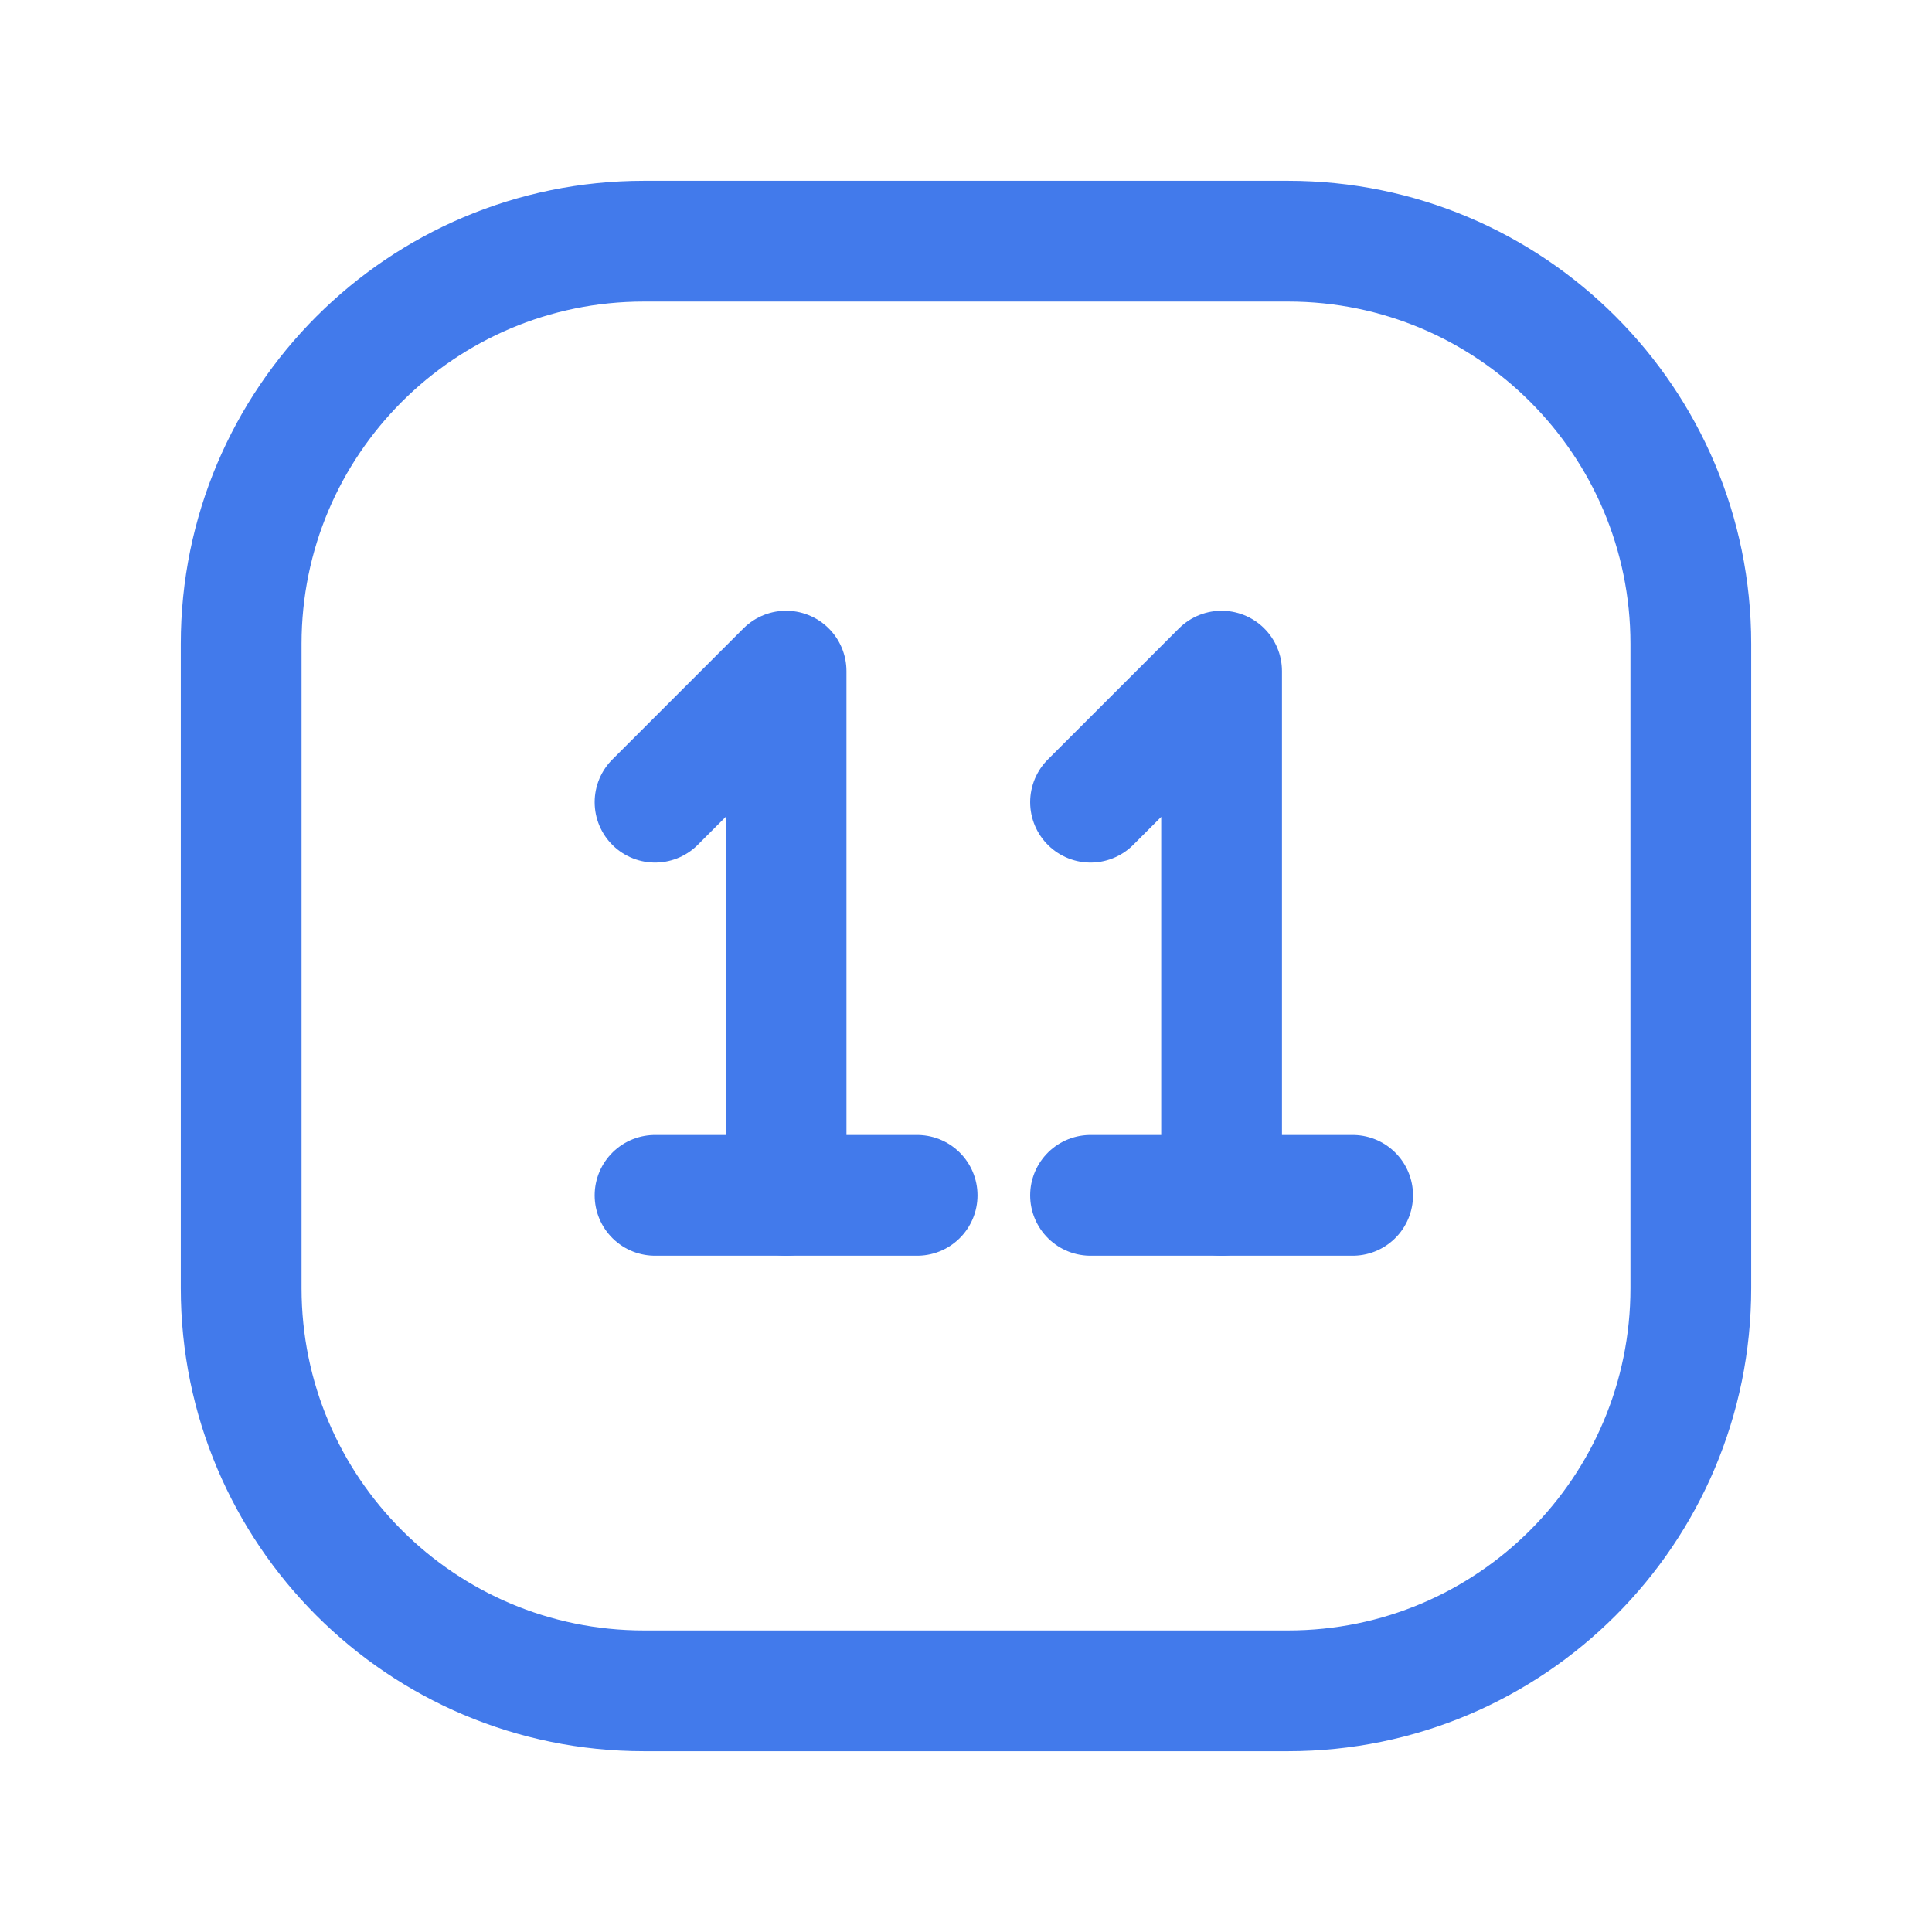
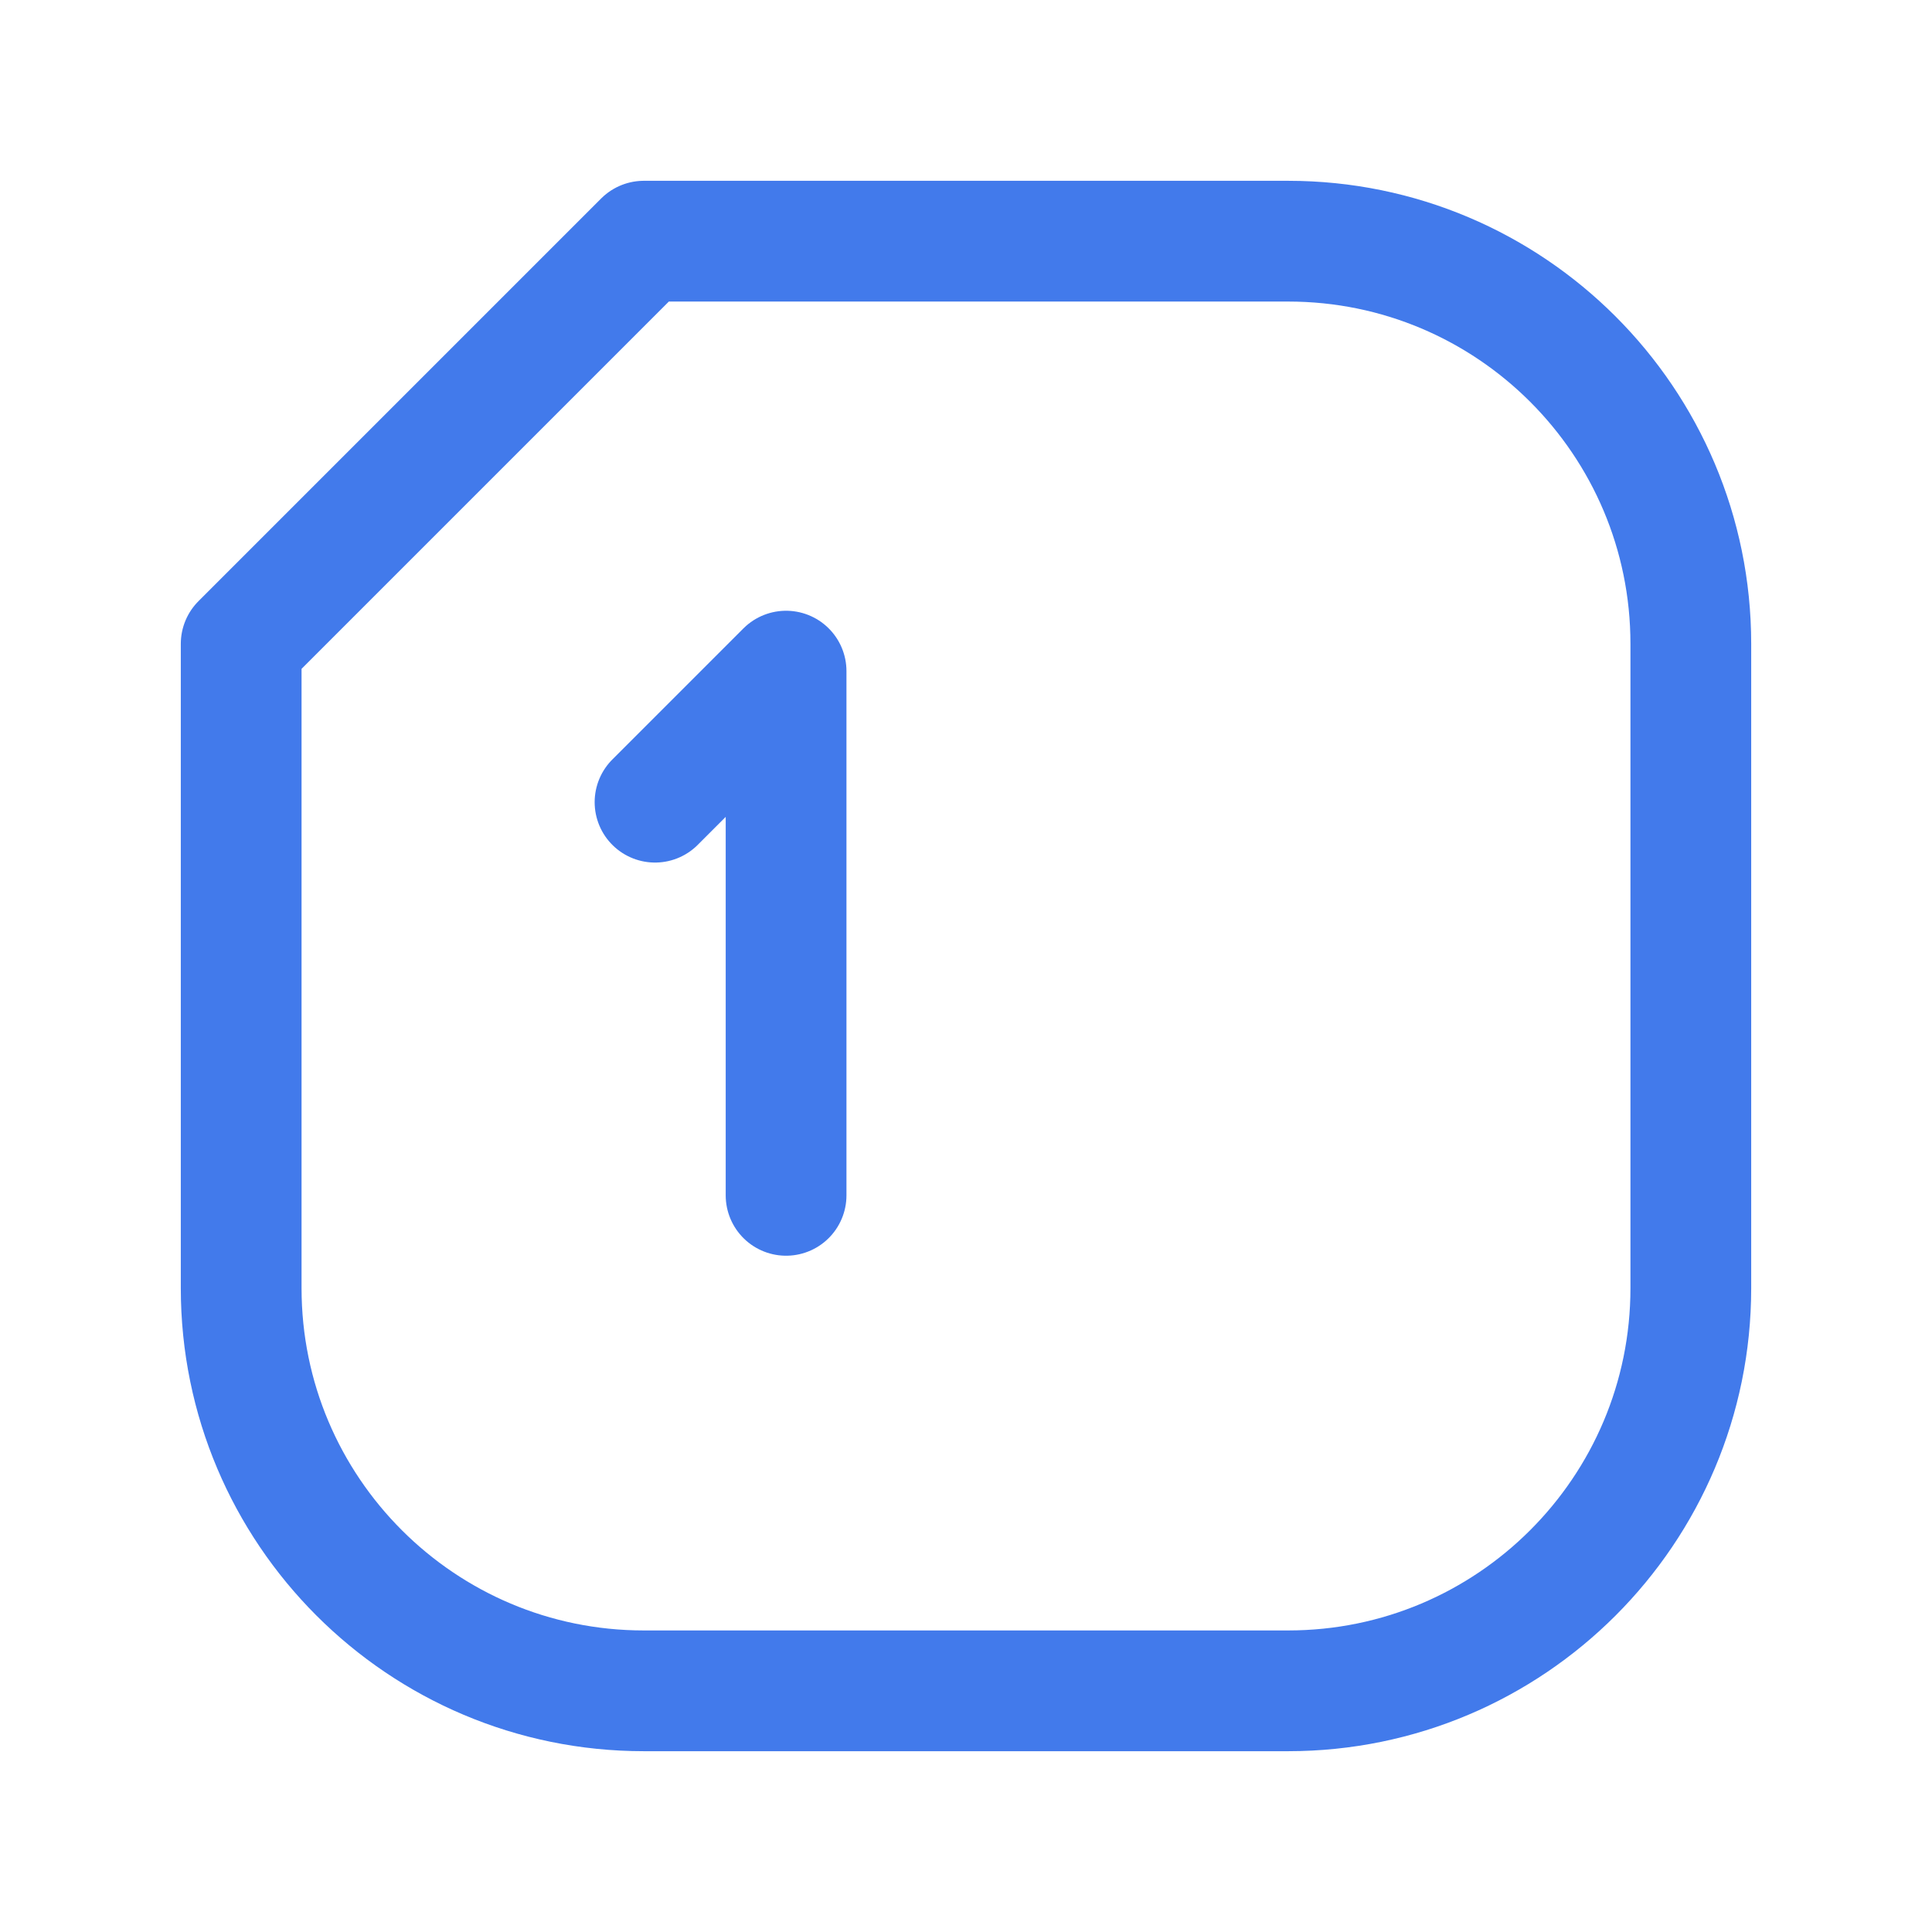
<svg xmlns="http://www.w3.org/2000/svg" width="24" height="24" viewBox="0 0 24 24" fill="none">
-   <path fill-rule="evenodd" clip-rule="evenodd" d="M2.996 7.998V16.002C2.996 18.764 5.236 21.004 7.998 21.004H16.002C18.764 21.004 21.004 18.764 21.004 16.002V7.998C21.004 5.236 18.764 2.996 16.002 2.996H7.998C5.236 2.996 2.996 5.236 2.996 7.998Z" stroke="#427AEB" stroke-width="1.5" stroke-linecap="round" stroke-linejoin="round" />
+   <path fill-rule="evenodd" clip-rule="evenodd" d="M2.996 7.998V16.002C2.996 18.764 5.236 21.004 7.998 21.004H16.002C18.764 21.004 21.004 18.764 21.004 16.002V7.998C21.004 5.236 18.764 2.996 16.002 2.996H7.998Z" stroke="#427AEB" stroke-width="1.5" stroke-linecap="round" stroke-linejoin="round" />
  <path d="M8.137 9.965L9.765 8.337V14.849" stroke="#427AEB" stroke-width="1.5" stroke-linecap="round" stroke-linejoin="round" />
-   <path d="M13.547 9.965L15.175 8.337V14.849" stroke="#427AEB" stroke-width="1.5" stroke-linecap="round" stroke-linejoin="round" />
-   <path d="M8.137 14.849H11.393" stroke="#427AEB" stroke-width="1.5" stroke-linecap="round" stroke-linejoin="round" />
-   <path d="M13.547 14.849H16.803" stroke="#427AEB" stroke-width="1.5" stroke-linecap="round" stroke-linejoin="round" />
</svg>